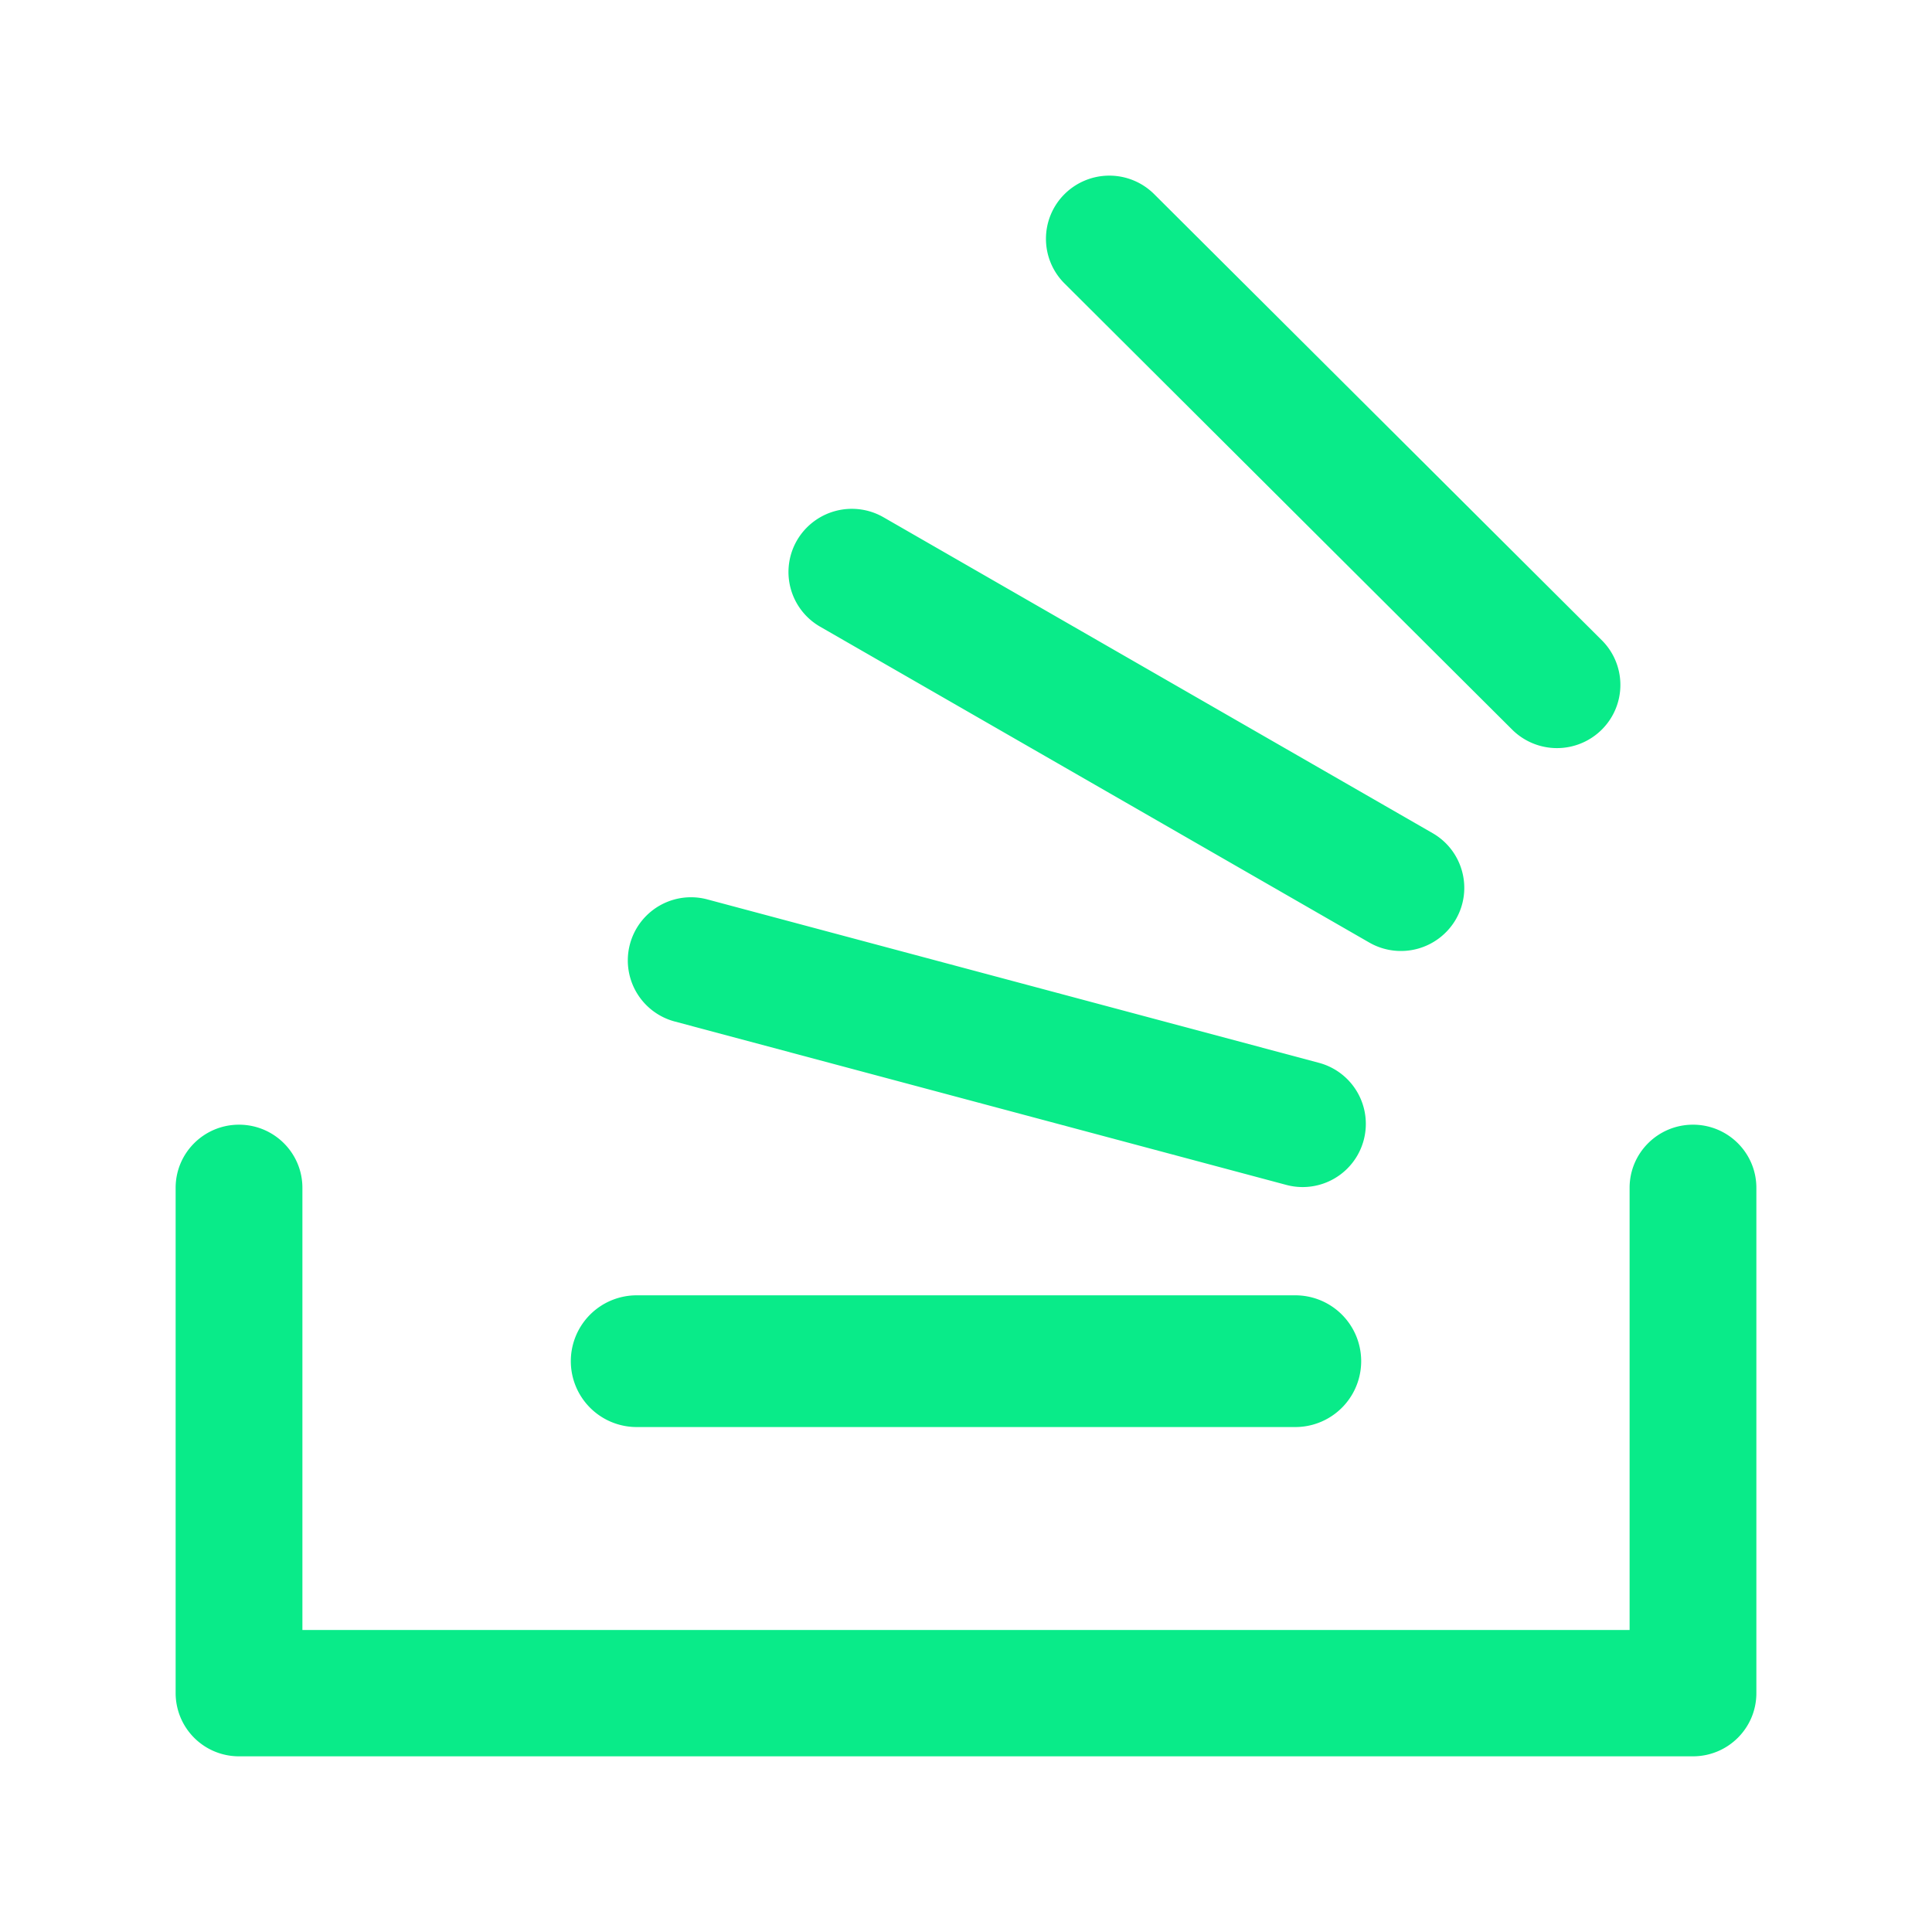
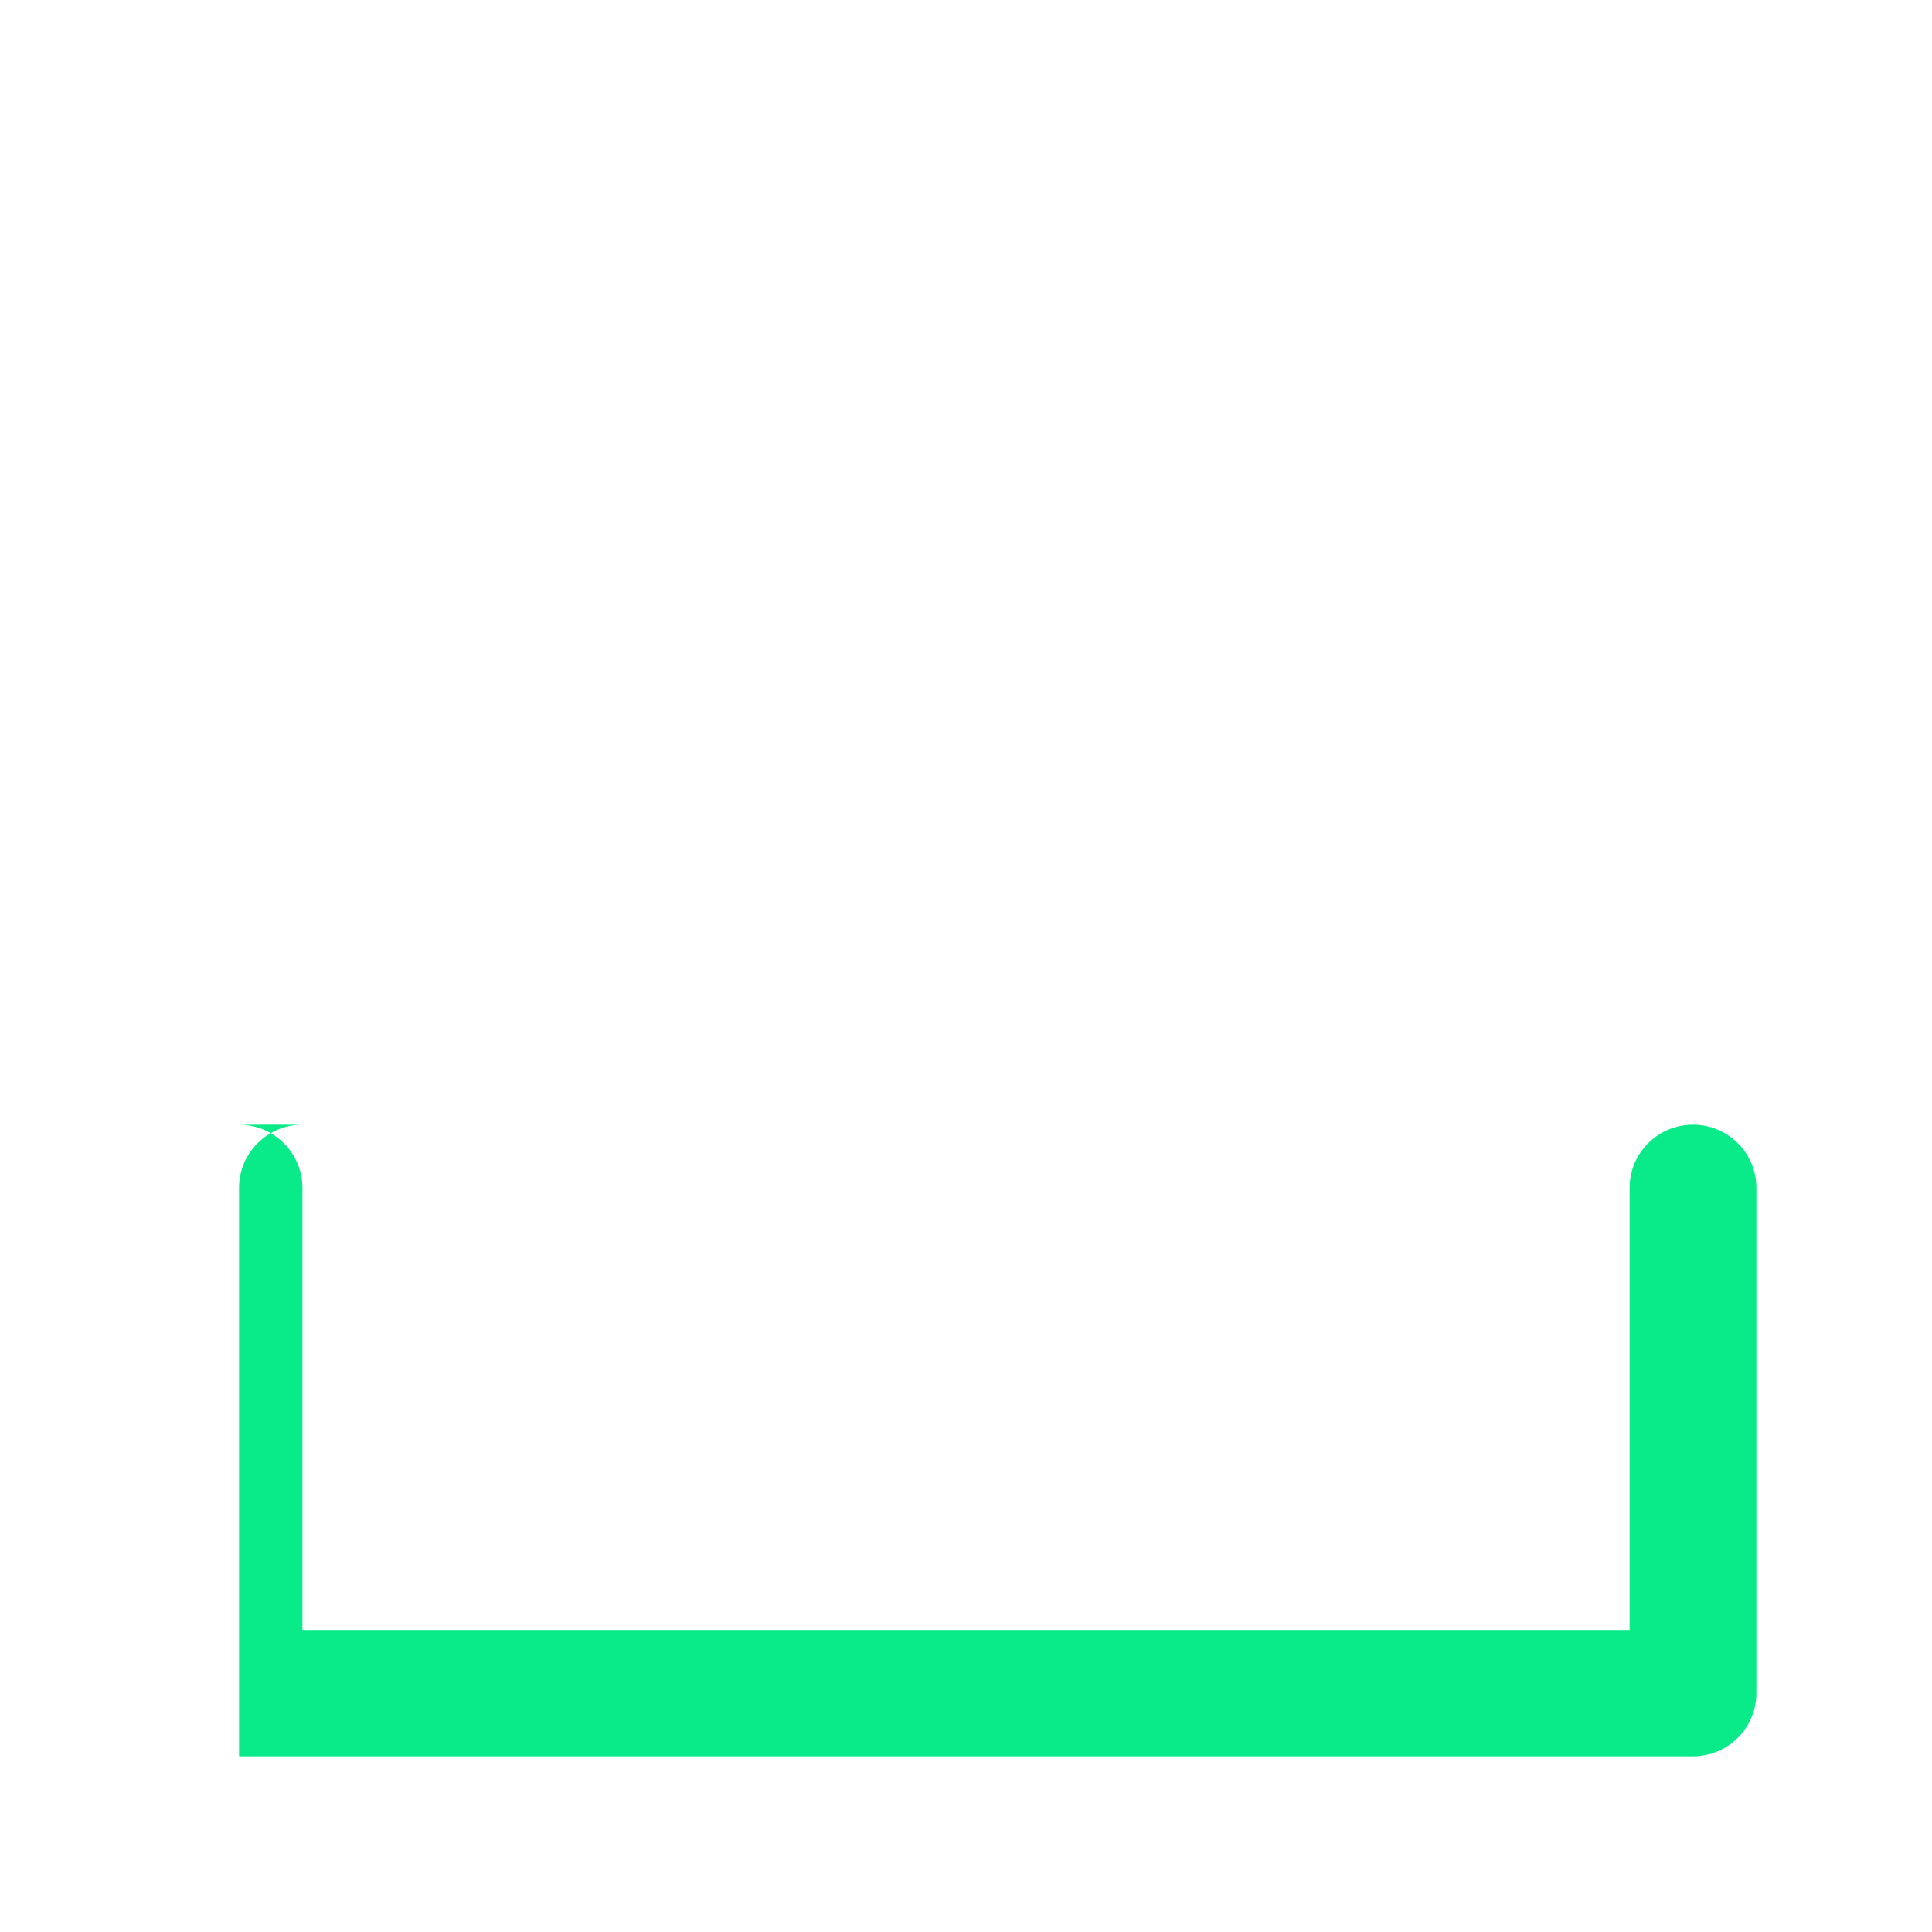
<svg xmlns="http://www.w3.org/2000/svg" width="44" height="44" fill="none">
  <g filter="url(#a)" fill="#09EB89">
-     <path d="M26.285.421a1.447 1.447 0 0 0-2.041 0 1.435 1.435 0 0 0 0 2.035l10.194 10.16a1.447 1.447 0 0 0 2.042 0 1.435 1.435 0 0 0 0-2.035L26.285.421ZM18.15 8.308a1.446 1.446 0 0 1 1.972-.527l12.504 7.193c.69.397.927 1.276.529 1.965a1.446 1.446 0 0 1-1.972.526l-12.504-7.192a1.436 1.436 0 0 1-.529-1.965ZM16.111 16.484a1.438 1.438 0 1 0-.748 2.779l13.93 3.722a1.438 1.438 0 1 0 .748-2.779l-13.93-3.722Z" />
-     <path d="M5.443 21.614c.798 0 1.444.644 1.444 1.438v10.07h30.226v-10.07c0-.794.646-1.438 1.444-1.438.797 0 1.443.644 1.443 1.438v11.509c0 .794-.646 1.438-1.444 1.438H5.444A1.441 1.441 0 0 1 4 34.561V23.052c0-.794.646-1.438 1.443-1.438Z" />
-     <path d="M13 27a1.5 1.5 0 0 1 1.5-1.5h15a1.5 1.5 0 0 1 0 3h-15A1.5 1.5 0 0 1 13 27Z" />
+     <path d="M5.443 21.614c.798 0 1.444.644 1.444 1.438v10.07h30.226v-10.07c0-.794.646-1.438 1.444-1.438.797 0 1.443.644 1.443 1.438v11.509c0 .794-.646 1.438-1.444 1.438H5.444V23.052c0-.794.646-1.438 1.443-1.438Z" />
  </g>
  <defs>
    <filter id="a" x="0" y="0" width="44" height="44" filterUnits="userSpaceOnUse" color-interpolation-filters="sRGB">
      <feFlood flood-opacity="0" result="BackgroundImageFix" />
      <feColorMatrix in="SourceAlpha" values="0 0 0 0 0 0 0 0 0 0 0 0 0 0 0 0 0 0 127 0" result="hardAlpha" />
      <feOffset dy="4" />
      <feGaussianBlur stdDeviation="2" />
      <feColorMatrix values="0 0 0 0 0.035 0 0 0 0 0.922 0 0 0 0 0.537 0 0 0 0.25 0" />
      <feBlend in2="BackgroundImageFix" result="effect1_dropShadow_20_3107" />
      <feBlend in="SourceGraphic" in2="effect1_dropShadow_20_3107" result="shape" />
    </filter>
  </defs>
</svg>